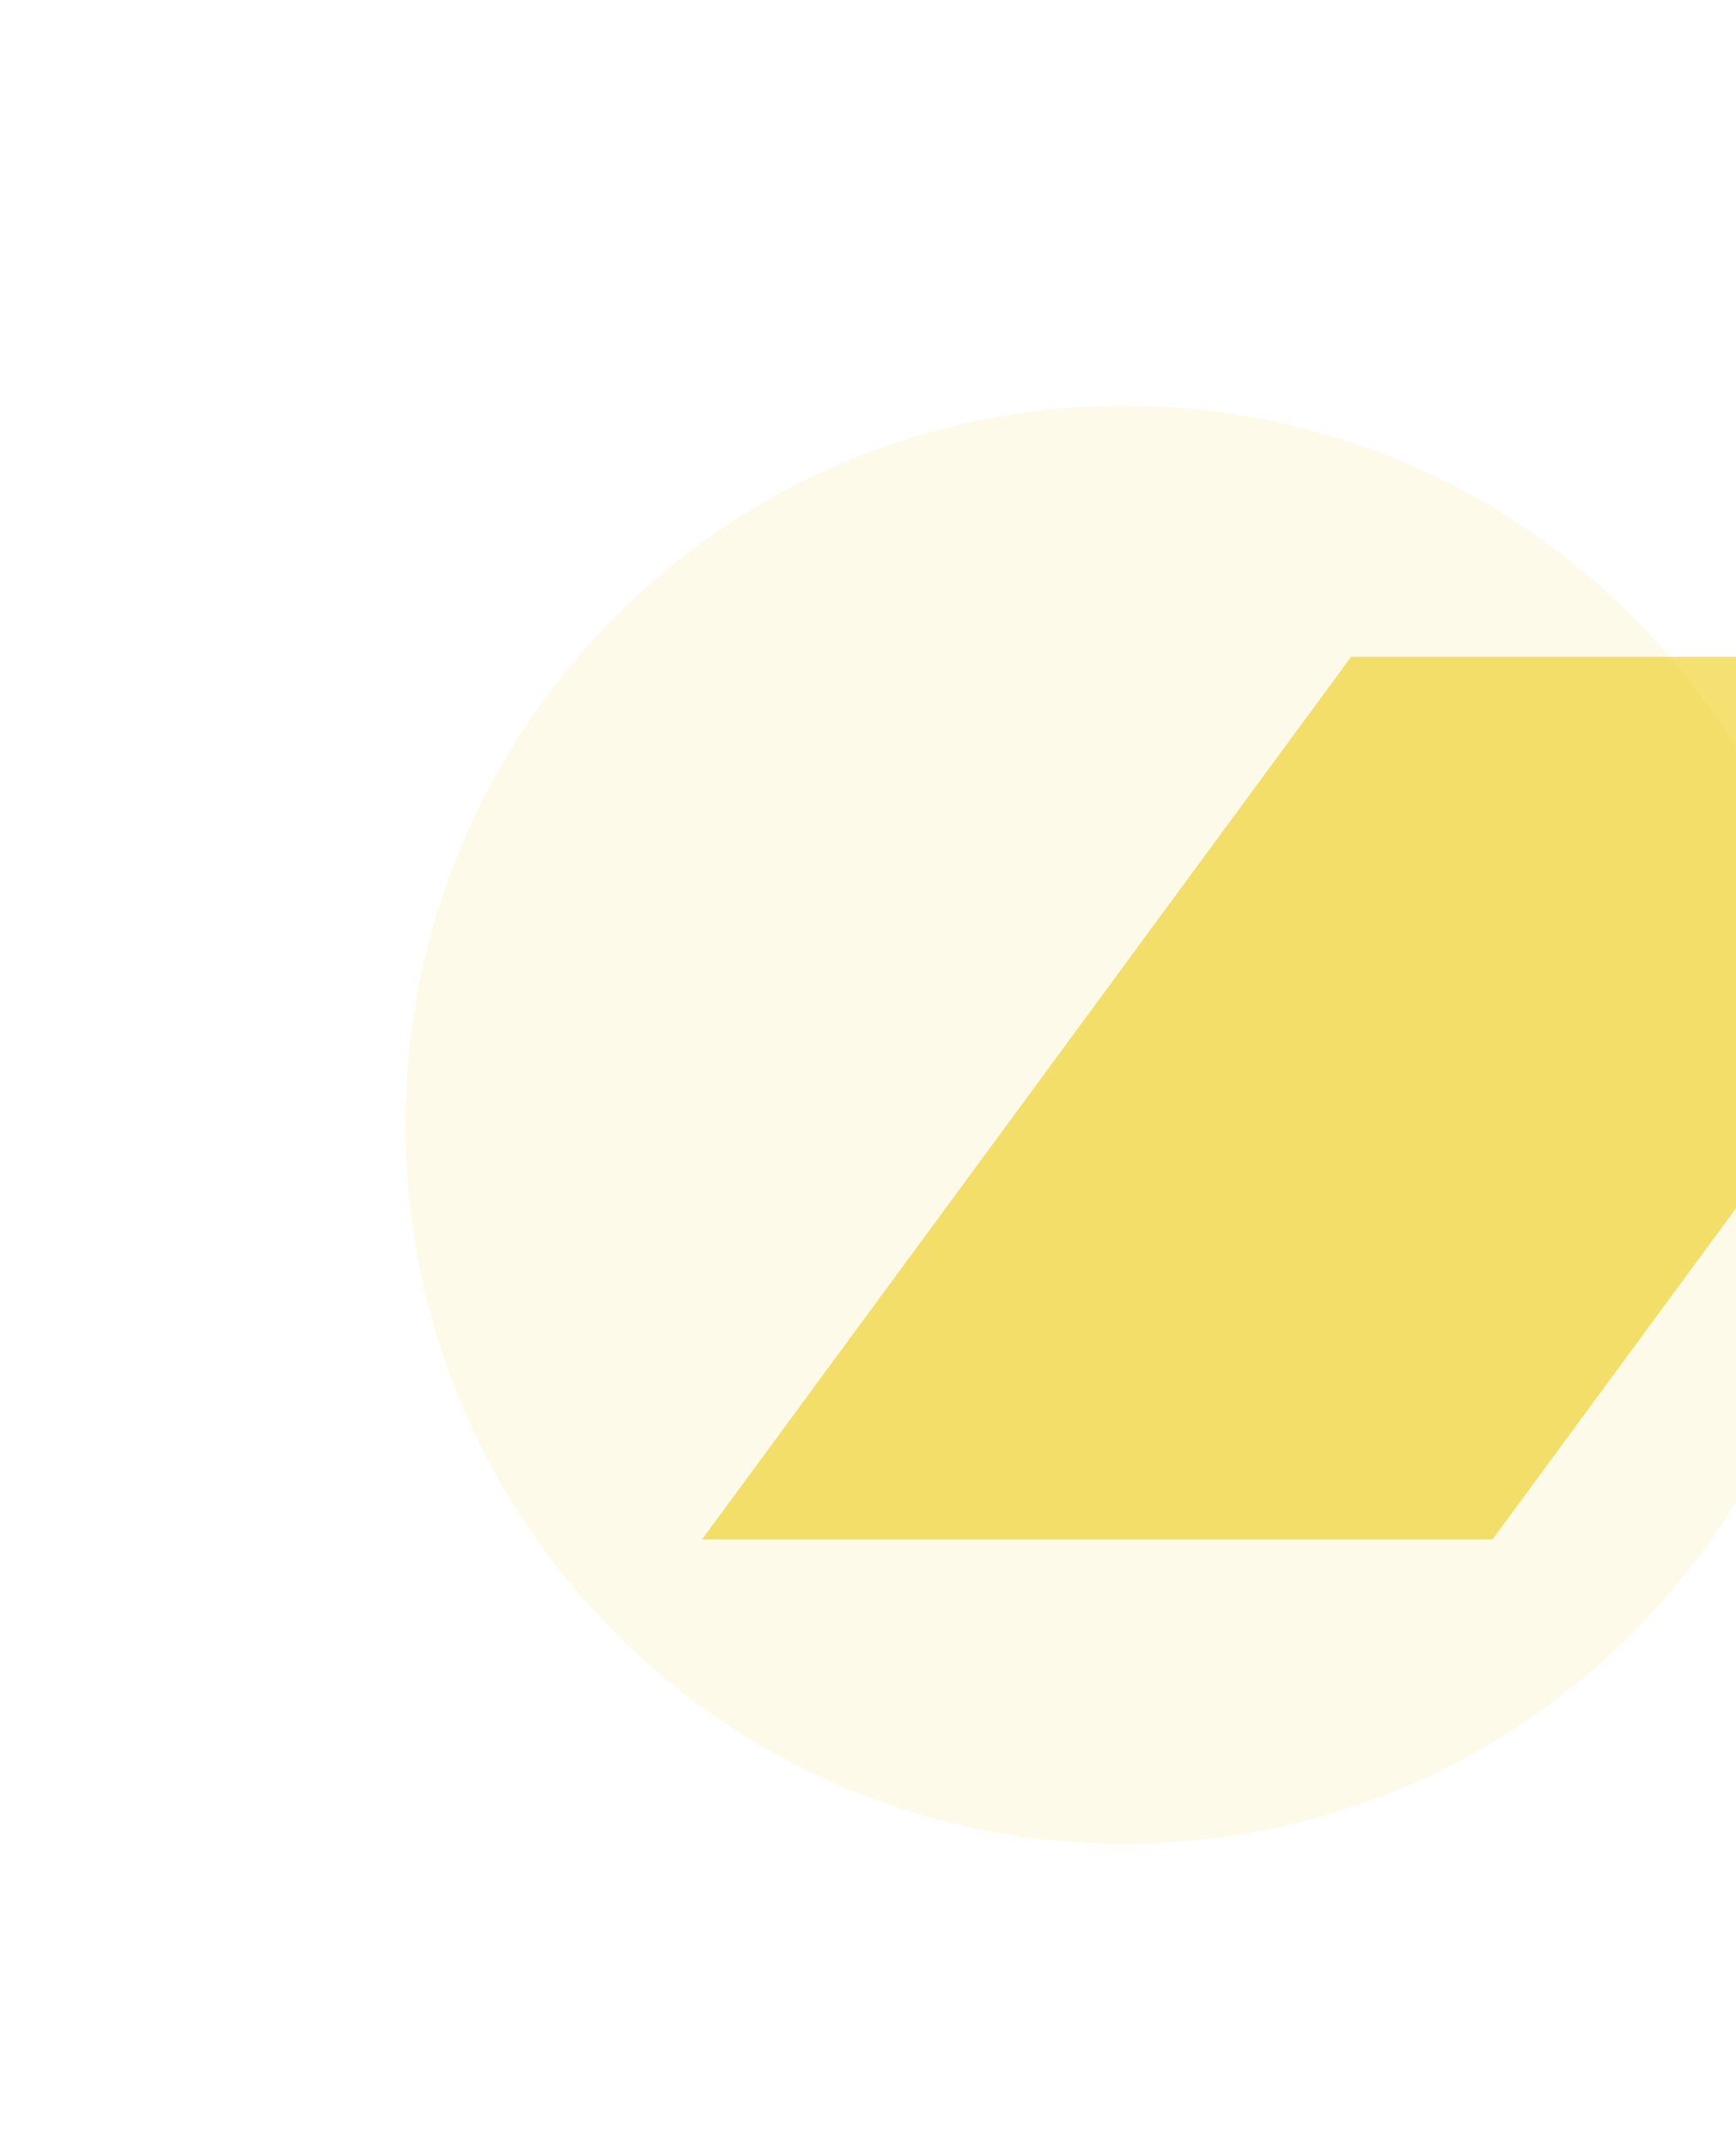
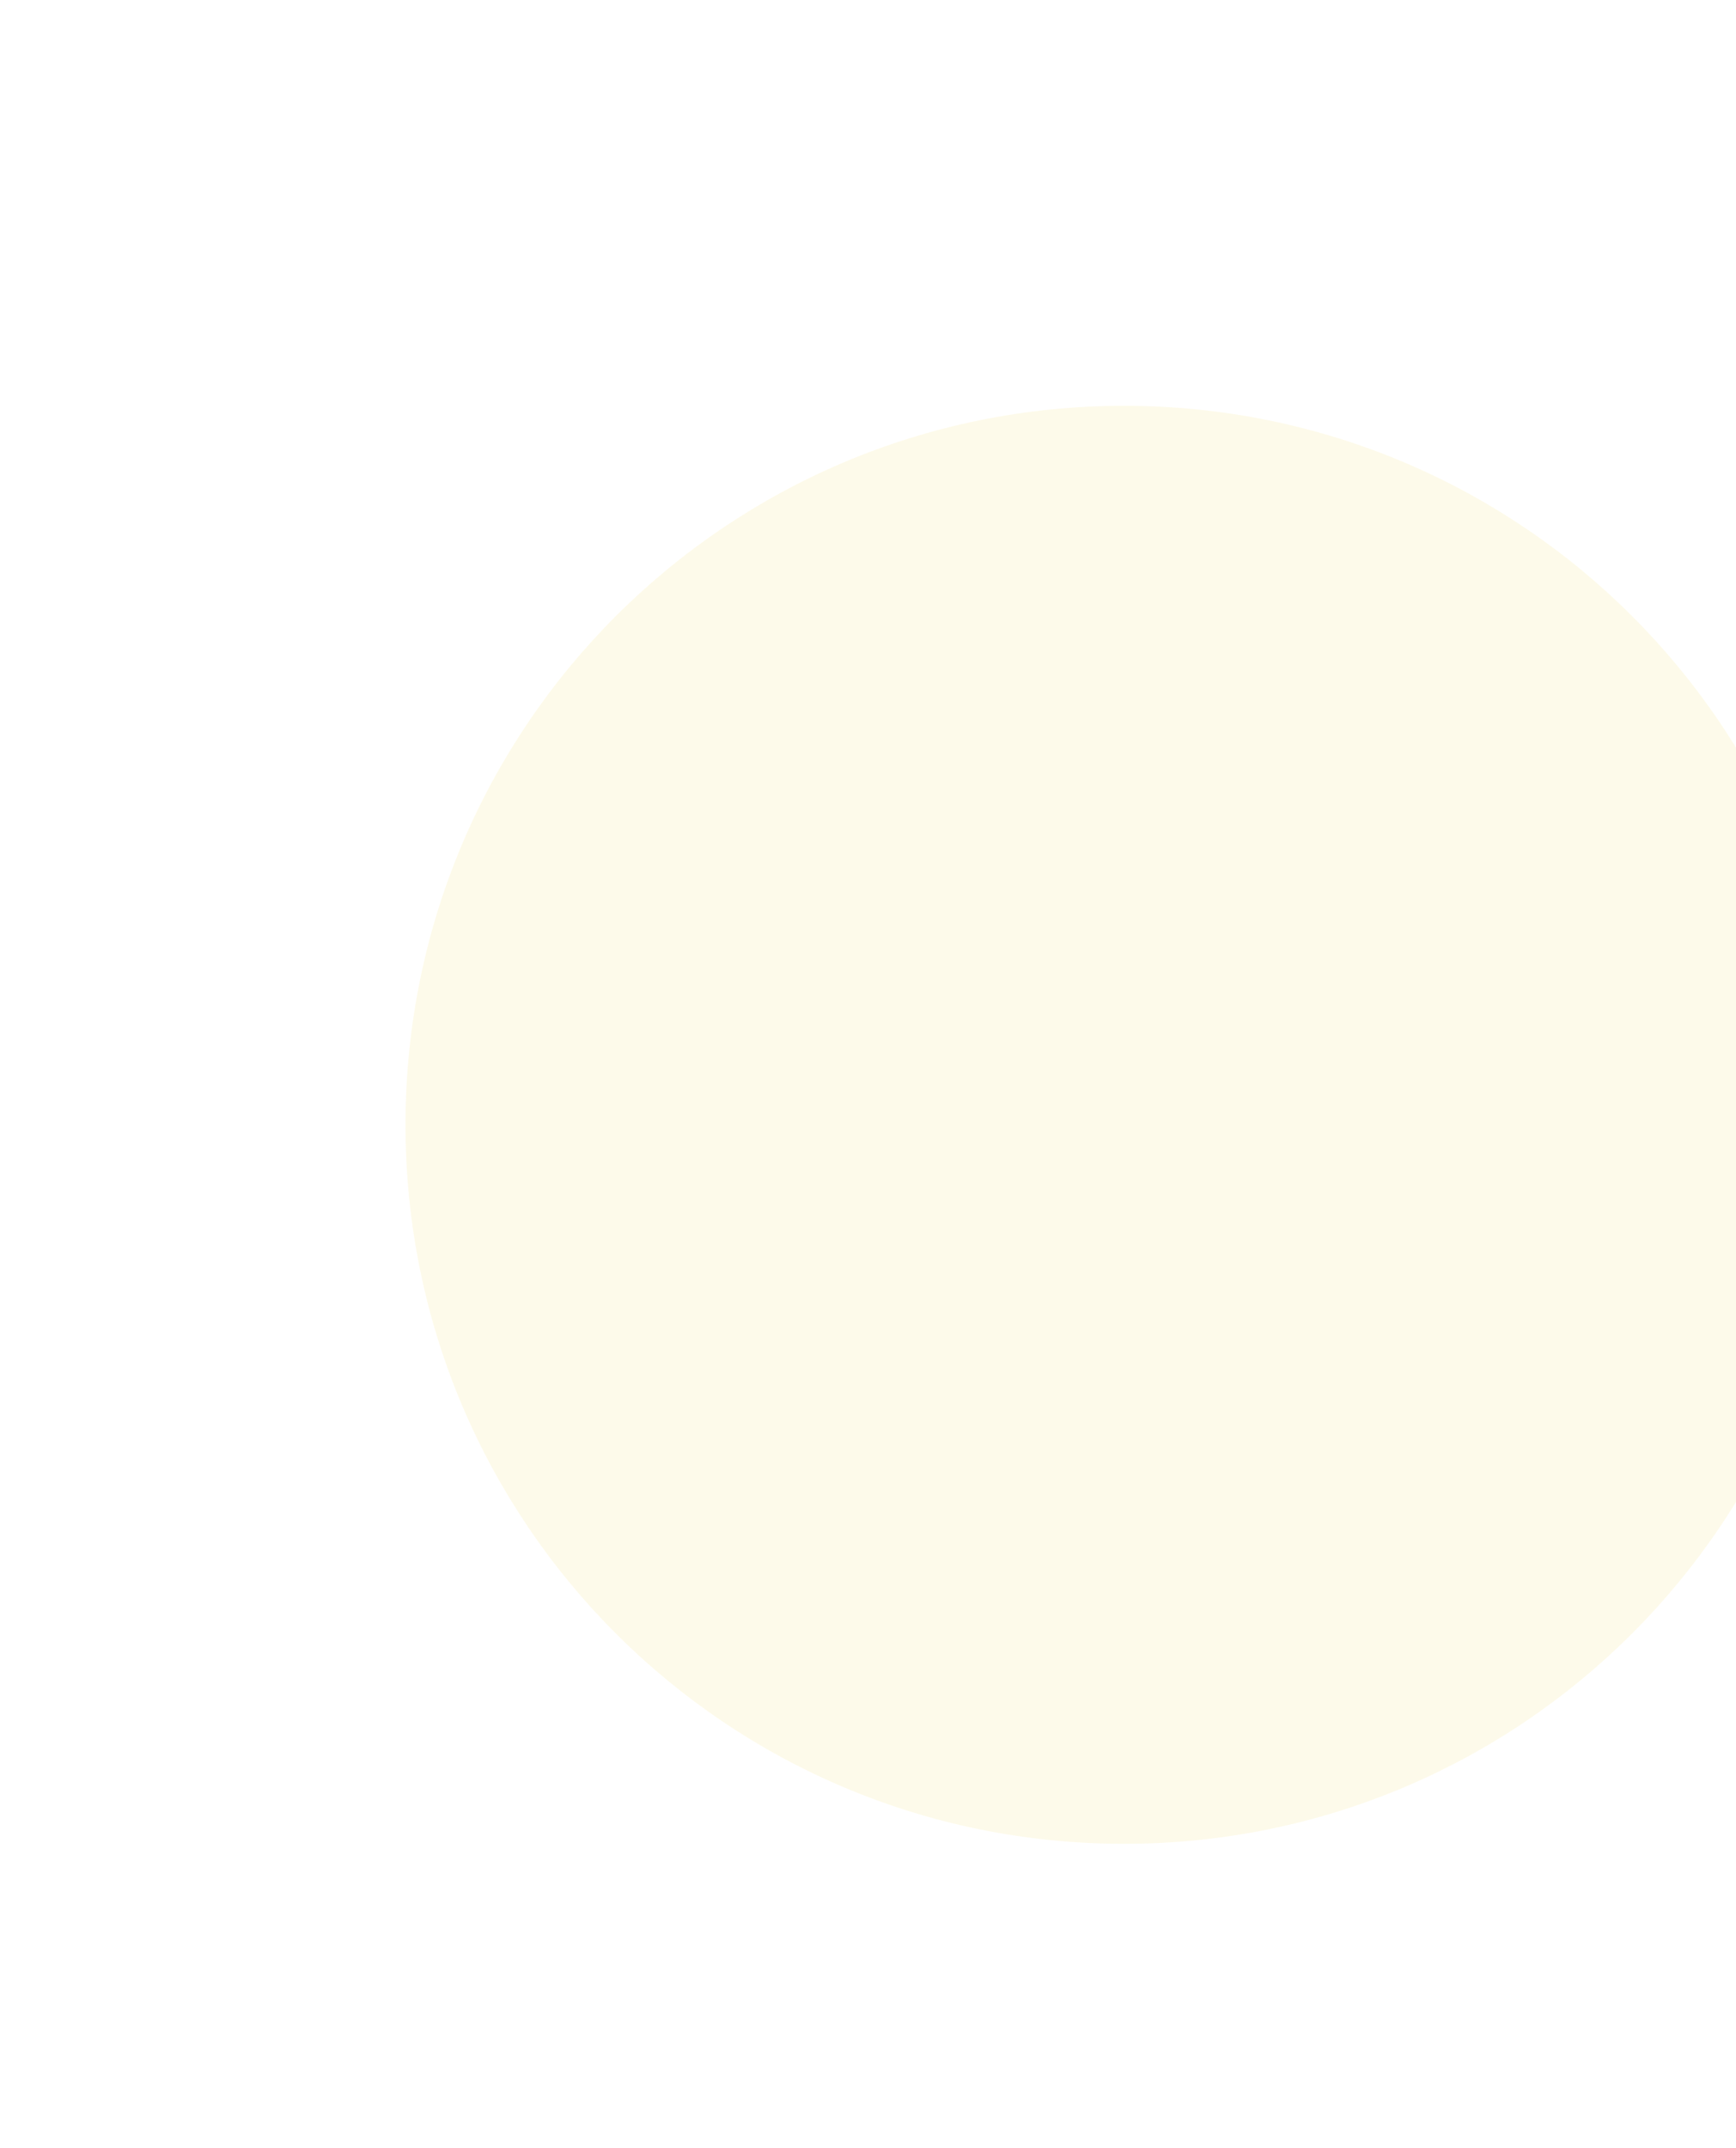
<svg xmlns="http://www.w3.org/2000/svg" version="1.2" viewBox="0 0 685 847" width="685" height="847">
  <defs>
    <filter x="-50%" y="-50%" width="200%" height="200%" id="f1">
      <feGaussianBlur stdDeviation="80" />
    </filter>
  </defs>
  <style>
		.s0 { opacity: .6;fill: #ffffff } 
		.s1 { opacity: .3;filter: url(#f1);fill: #efcb14 } 
		.s2 { opacity: .6;fill: #efcb14 } 
	</style>
-   <path class="s0" d="m480 538h-185.4l-85.6-115h185.4z" />
  <g>
    <path fill-rule="evenodd" class="s1" d="m443.5 727c156.78 0 283.5-126.72 283.5-283.5 0-156.78-126.72-283.5-283.5-283.5-156.78 0-283.5 126.72-283.5 283.5 0 156.78 126.72 283.5 283.5 283.5z" />
  </g>
-   <path class="s2" d="m845 259h-311.89l-256.11 348h311.89z" />
</svg>